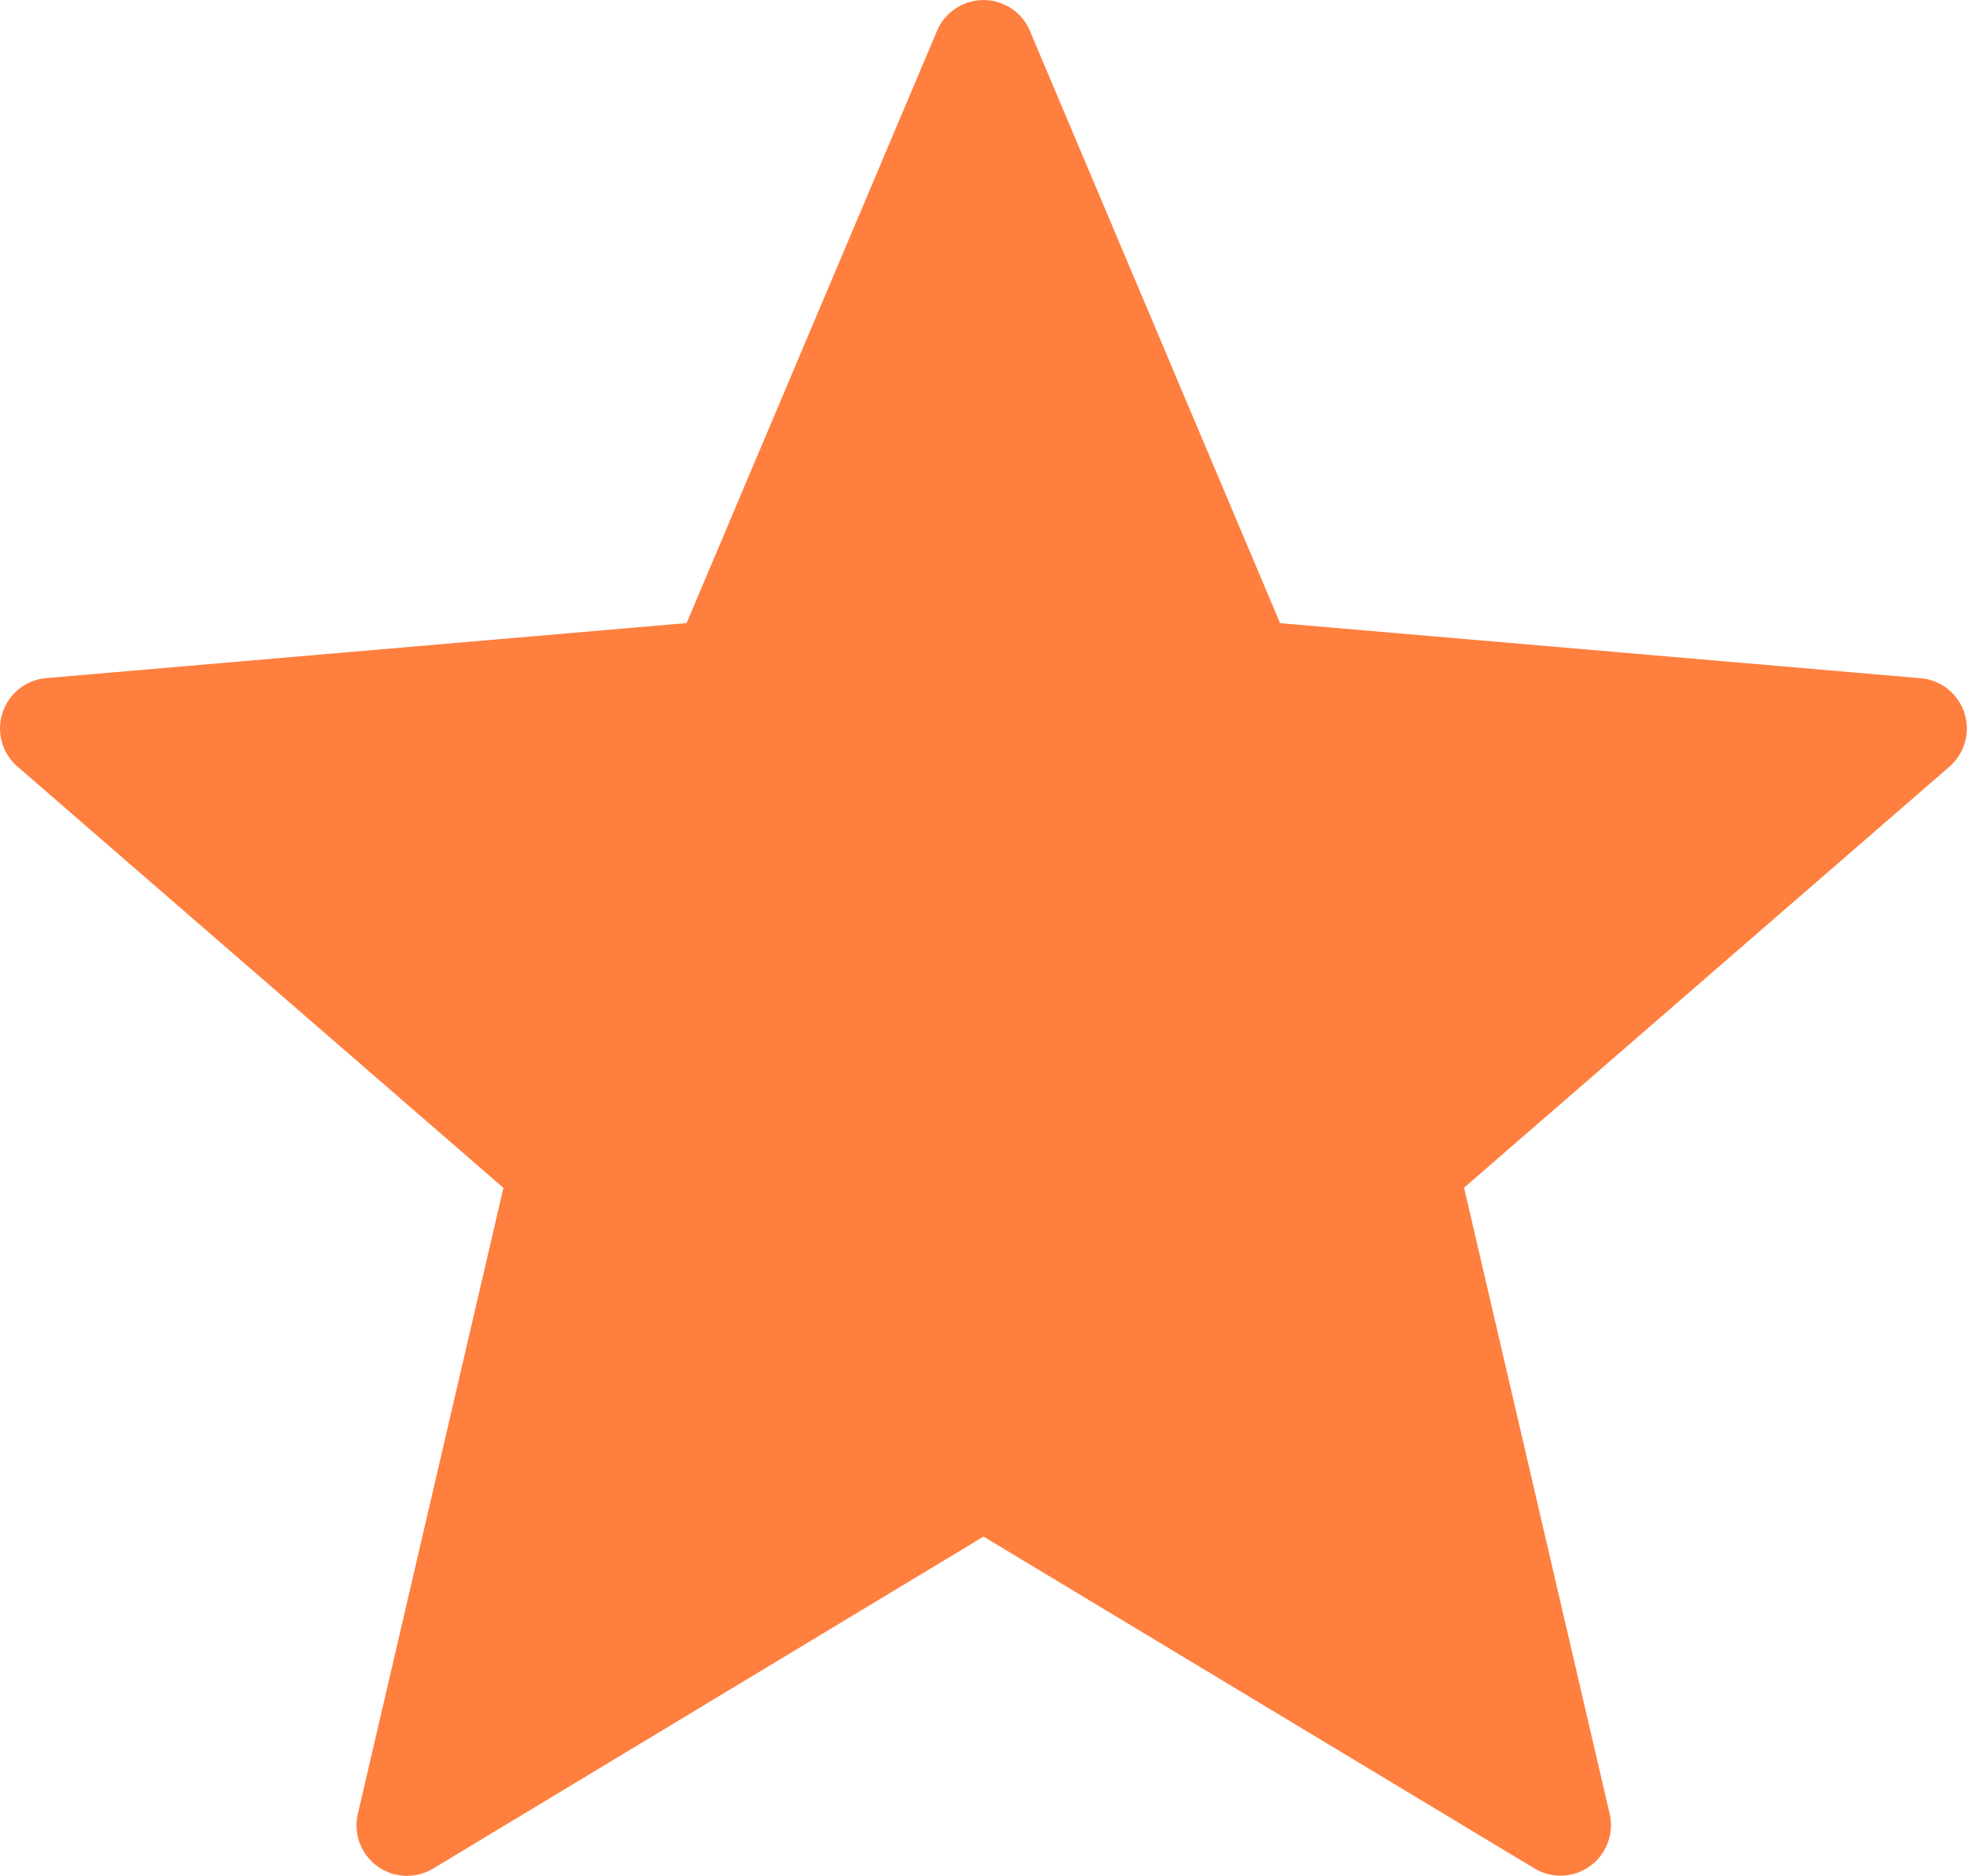
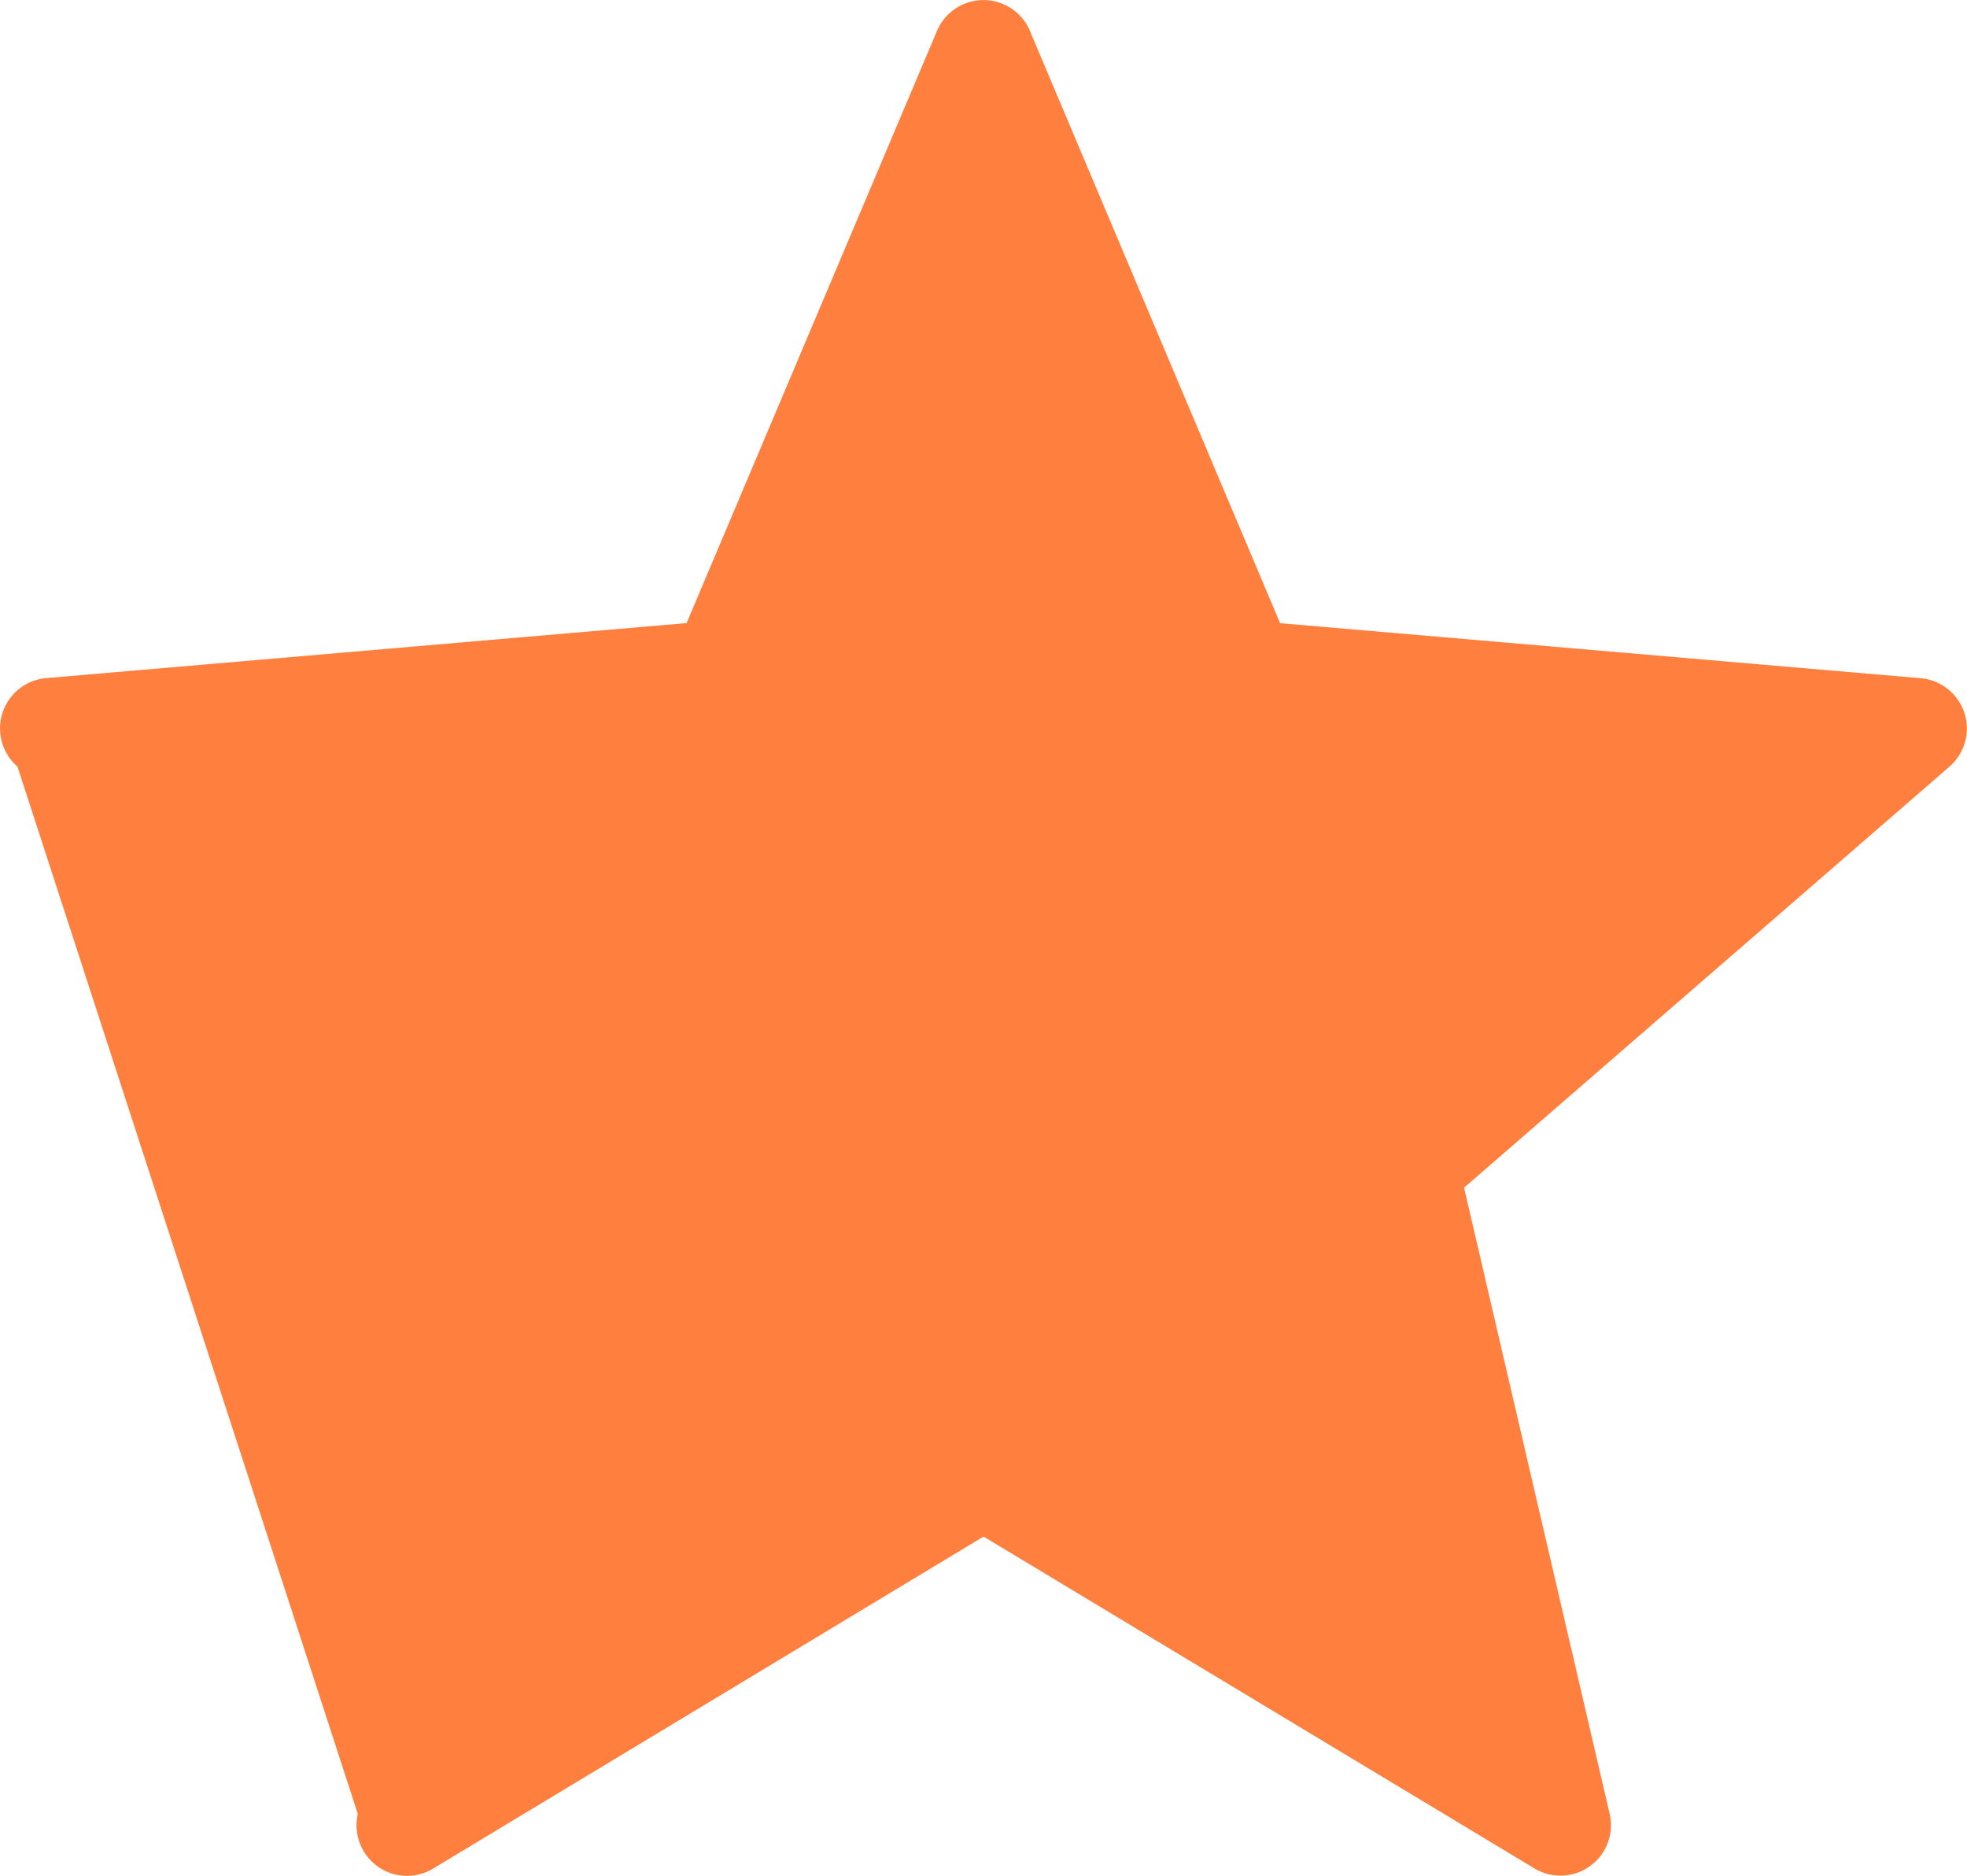
<svg xmlns="http://www.w3.org/2000/svg" width="19.481" height="18.578" viewBox="0 0 19.481 18.578">
  <defs>
    <style>
            .cls-1{fill:#ff7f3f}
        </style>
  </defs>
  <g id="star_4_" data-name="star (4)" transform="translate(0 -.452)">
-     <path id="Path_23" d="M10.2.758l2.478 5.865 6.344.545a.5.5 0 0 1 .285.876L14.5 12.213l1.442 6.2a.5.5 0 0 1-.745.541l-5.456-3.286-5.452 3.288a.5.5 0 0 1-.745-.541l1.442-6.2L.173 8.043a.5.5 0 0 1 .285-.876L6.8 6.622 9.28.758a.5.5 0 0 1 .921 0z" class="cls-1" data-name="Path 23" />
+     <path id="Path_23" d="M10.2.758l2.478 5.865 6.344.545a.5.5 0 0 1 .285.876L14.5 12.213l1.442 6.2a.5.5 0 0 1-.745.541l-5.456-3.286-5.452 3.288a.5.5 0 0 1-.745-.541L.173 8.043a.5.5 0 0 1 .285-.876L6.8 6.622 9.28.758a.5.5 0 0 1 .921 0z" class="cls-1" data-name="Path 23" />
  </g>
</svg>